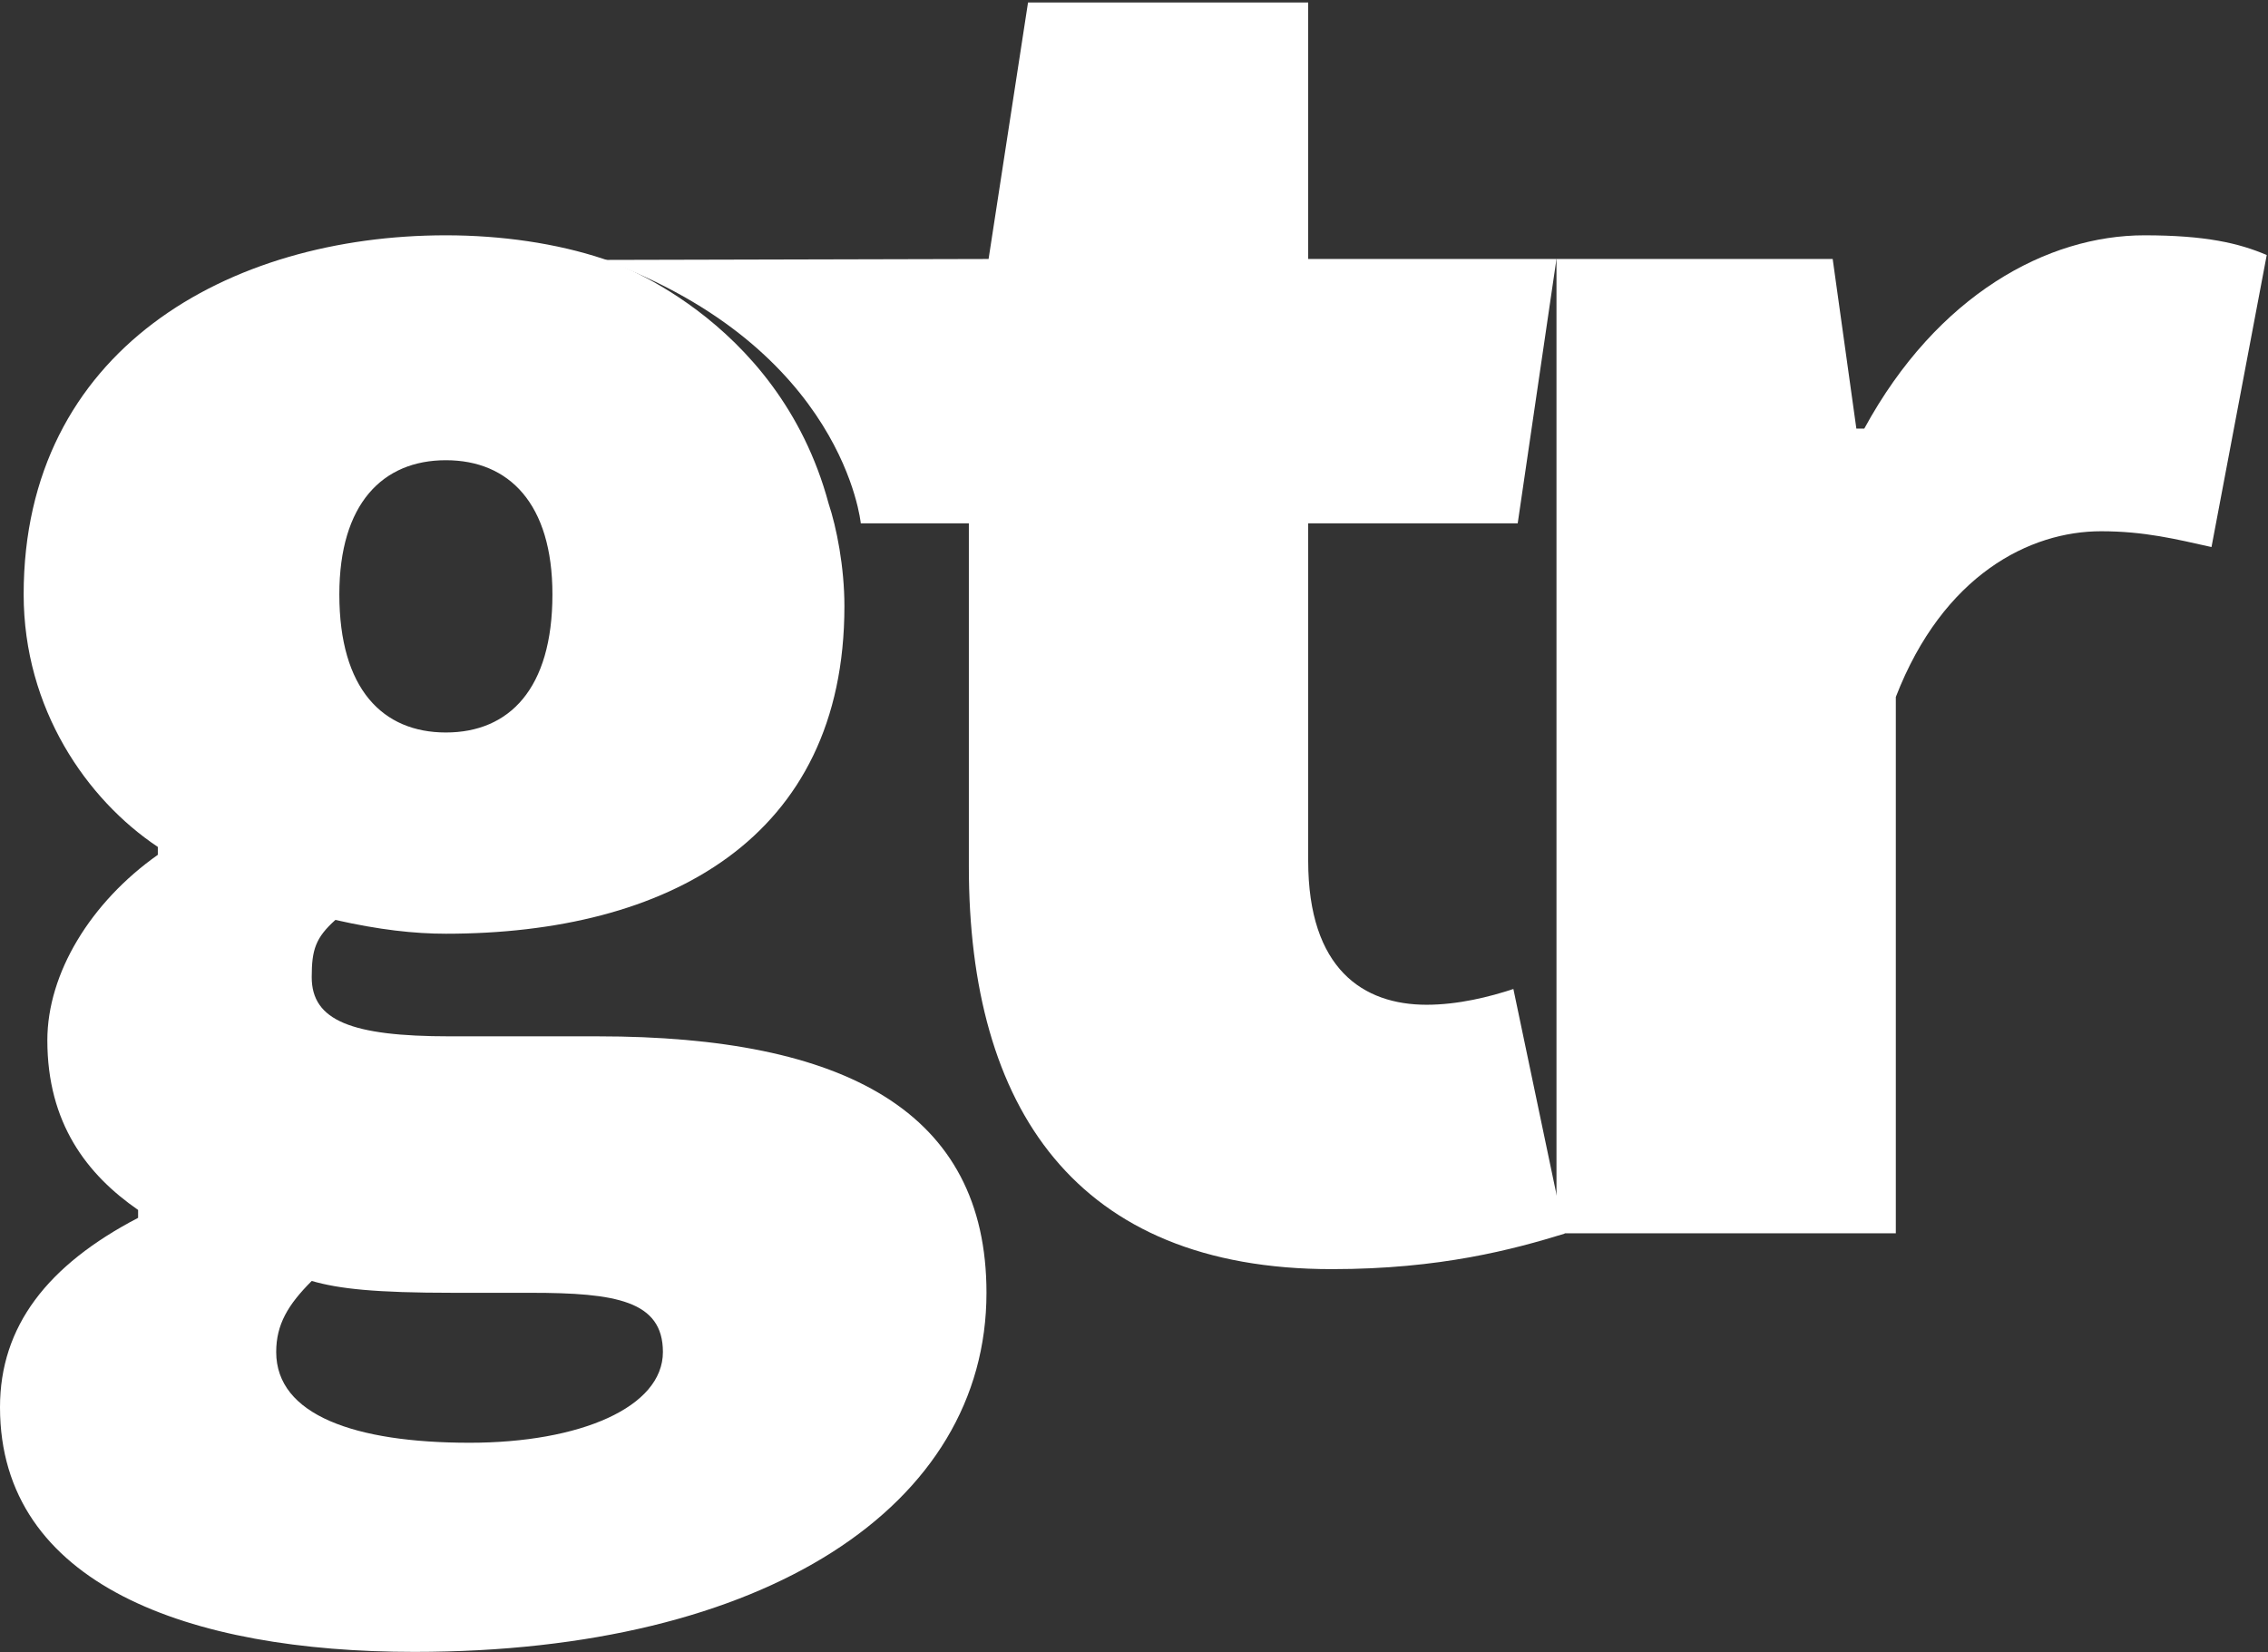
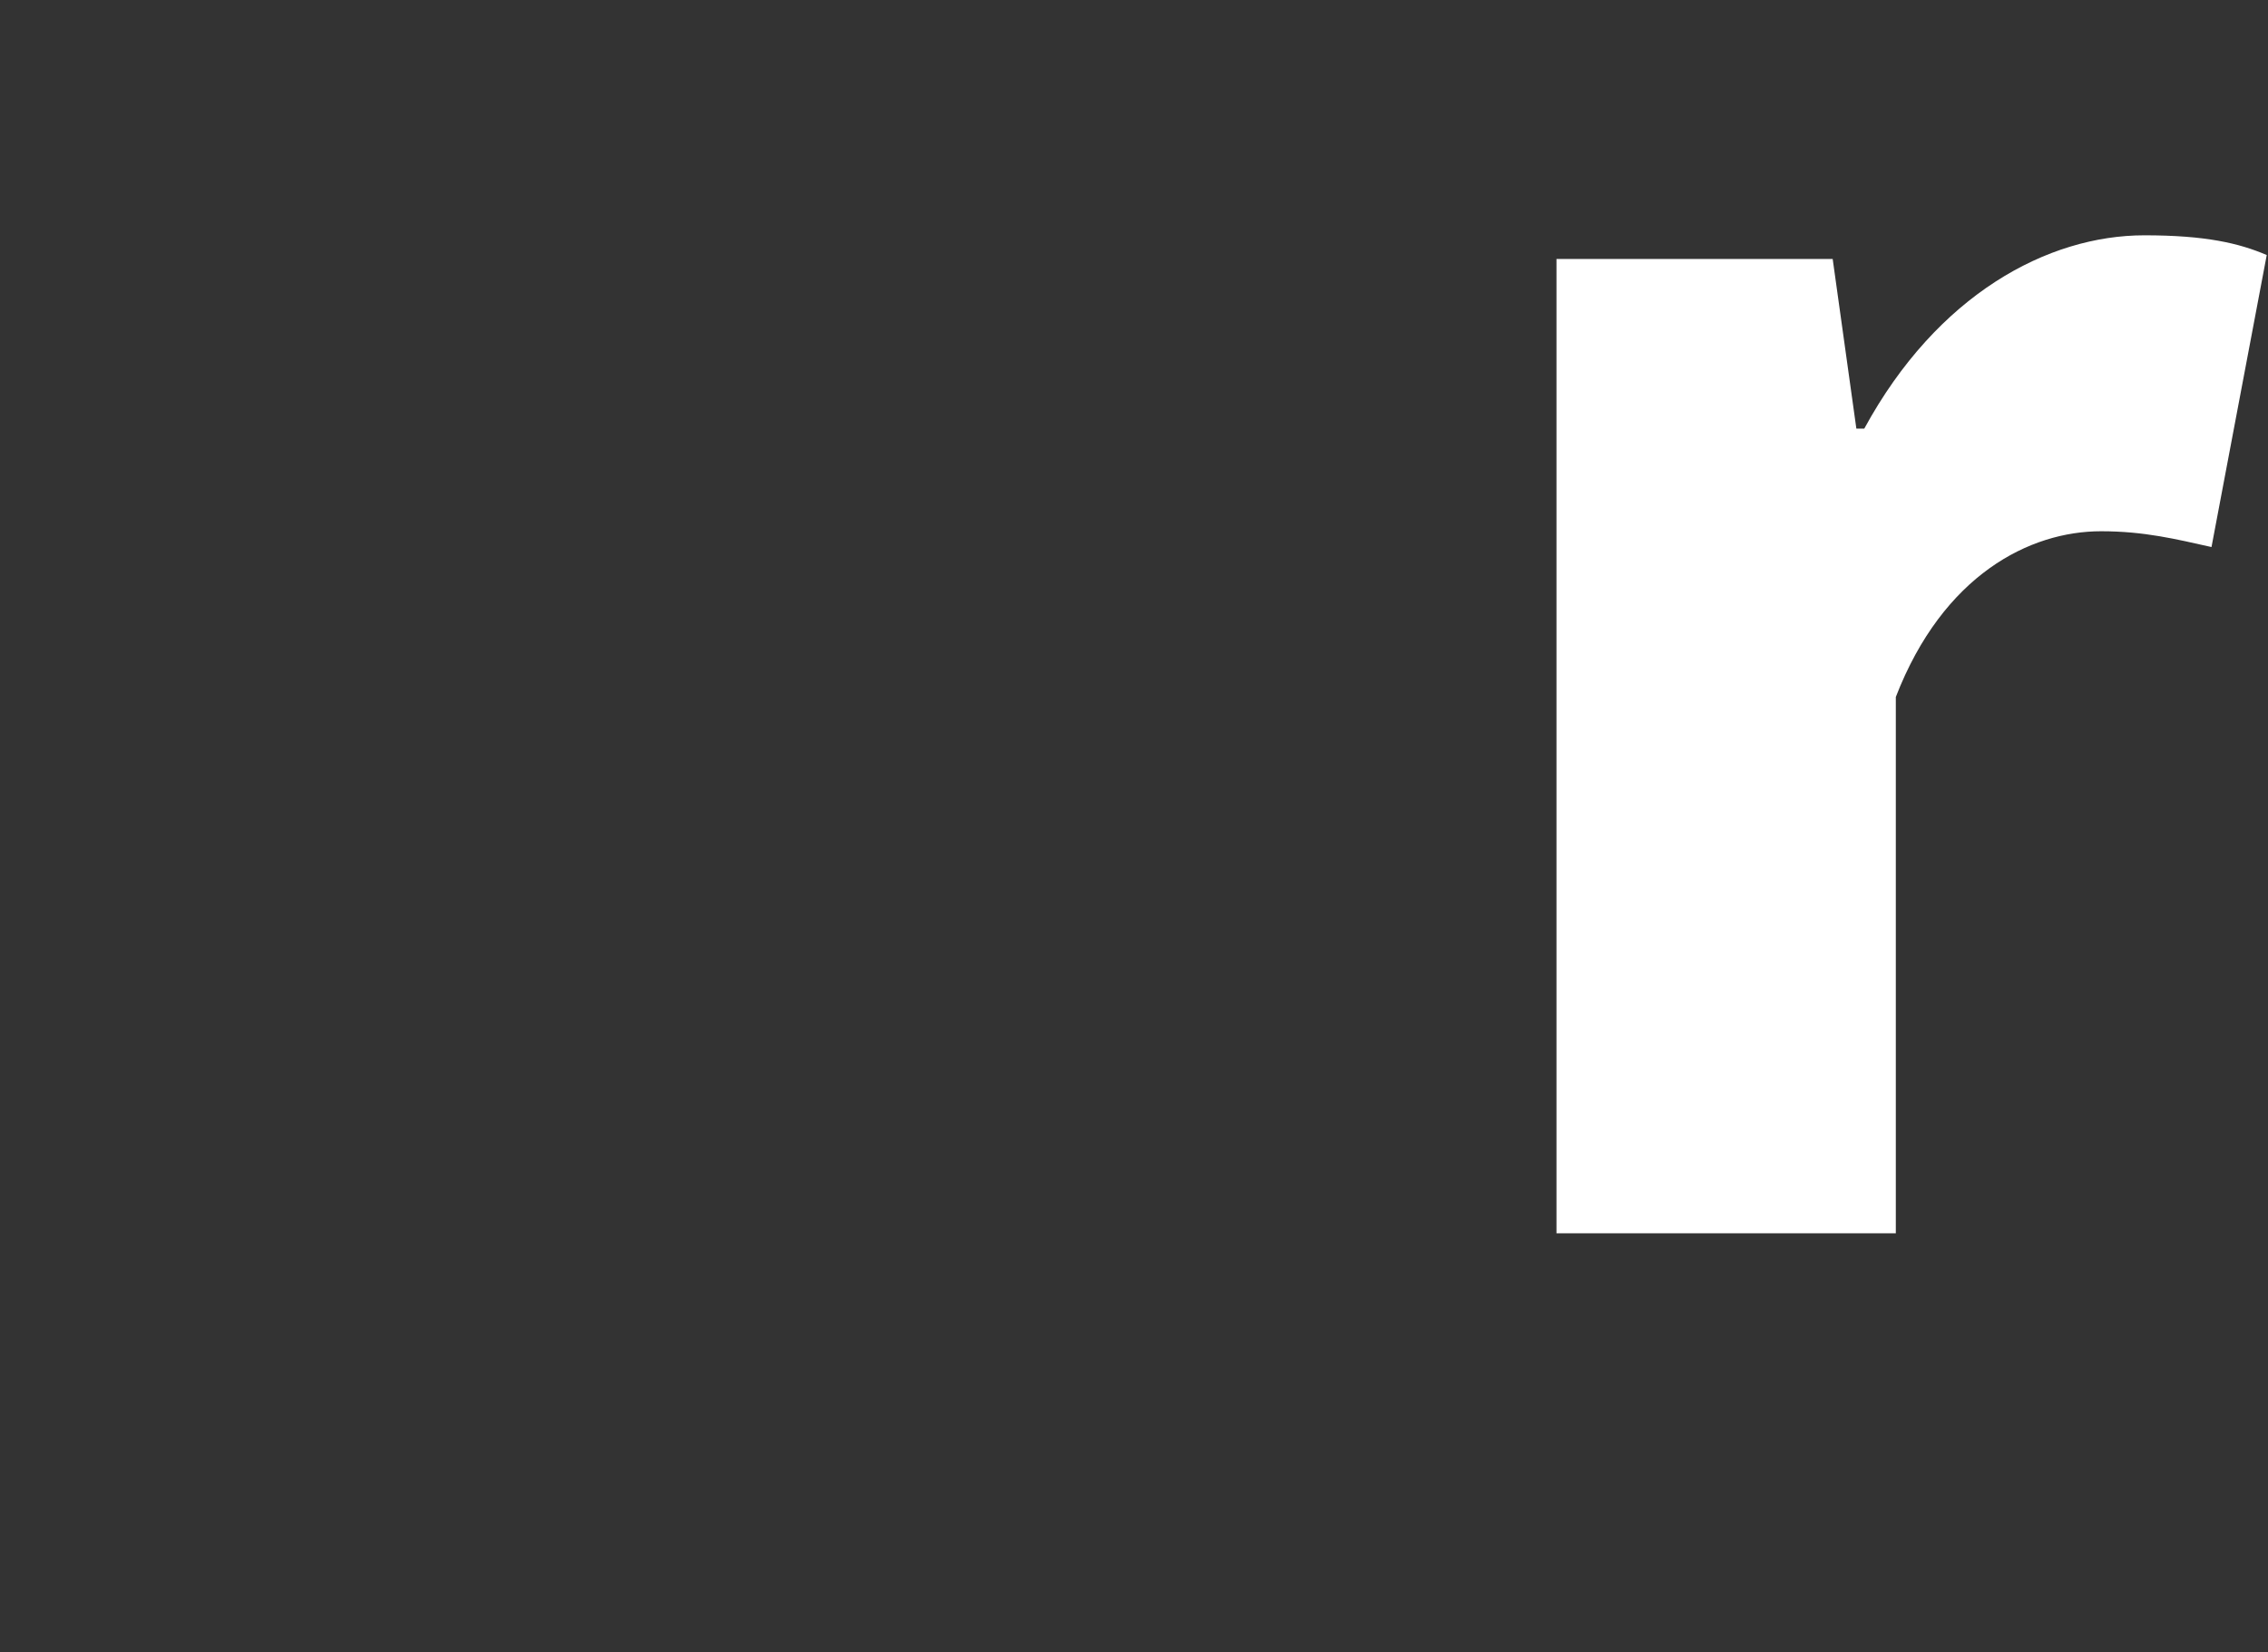
<svg xmlns="http://www.w3.org/2000/svg" width="100%" height="100%" viewBox="0 0 2380 1734" version="1.1" xml:space="preserve" style="fill-rule:evenodd;clip-rule:evenodd;stroke-linejoin:round;stroke-miterlimit:2;">
  <rect x="0" y="0" width="2380" height="1734" fill="#333333" stroke="none" />
  <g transform="matrix(4.167,0,0,4.167,0,0)">
-     <path d="M139.119,149.686C139.119,126.831 128.187,115.899 112.287,115.899C96.387,115.899 85.456,126.831 85.456,149.686C85.456,173.532 96.387,184.464 112.287,184.464C128.187,184.464 139.119,173.532 139.119,149.686ZM166.941,340.479C166.941,327.559 155.018,325.571 133.65,325.571L114.275,325.571C94.399,325.571 85.456,324.58 78.5,322.591C72.541,328.556 69.556,333.523 69.556,340.479C69.556,356.378 89.432,363.334 118.252,363.334C146.074,363.334 166.941,354.39 166.941,340.479ZM208.675,126.831C210.663,132.79 212.651,142.73 212.651,152.665C212.651,211.296 167.938,235.142 112.287,235.142C104.34,235.142 95.396,234.151 84.464,231.667C79.497,236.139 78.5,239.118 78.5,246.074C78.5,257.006 88.435,260.983 113.279,260.983L150.546,260.983C212.651,260.983 248.426,279.861 248.426,325.571C248.426,379.233 192.776,416 104.34,416C47.698,416 0,399.109 0,354.39C0,334.019 11.923,318.615 34.778,306.692L34.778,304.704C21.858,295.76 11.923,282.84 11.923,261.974C11.923,245.082 22.855,227.195 39.745,215.272L39.745,213.284C21.858,201.36 5.958,178.505 5.958,149.686C5.958,88.077 57.633,59.258 112.287,59.258C126.199,59.258 140.11,61.246 152.033,65.222C152.033,65.222 195.835,79.124 208.675,126.831Z" style="fill:white;fill-rule:nonzero;" />
-     <path d="M152.033,65.458L248.956,65.222L258.89,0.627L329.444,0.627L329.444,65.222L391.971,65.222L382.205,131.798L329.444,131.798L329.444,216.759C329.444,244.086 343.355,253.03 359.255,253.03C367.207,253.03 375.154,251.041 381.118,249.059L394.038,310.668C381.118,314.639 362.735,319.612 335.408,319.612C270.814,319.612 243.988,278.869 243.988,218.251L243.988,131.798L216.772,131.798C216.772,131.798 212.598,87.743 152.033,65.458Z" style="fill:white;fill-rule:nonzero;" />
    <path d="M391.971,65.222L461.528,65.222L467.492,107.947L469.48,107.947C487.864,74.166 515.685,59.258 540.034,59.258C555.437,59.258 563.88,61.246 570.836,64.225L556.925,137.763C547.981,135.775 540.034,133.787 529.102,133.787C511.214,133.787 489.356,144.718 477.427,175.521L477.427,310.586L391.971,310.586L391.971,65.222Z" style="fill:white;fill-rule:nonzero;" />
  </g>
</svg>